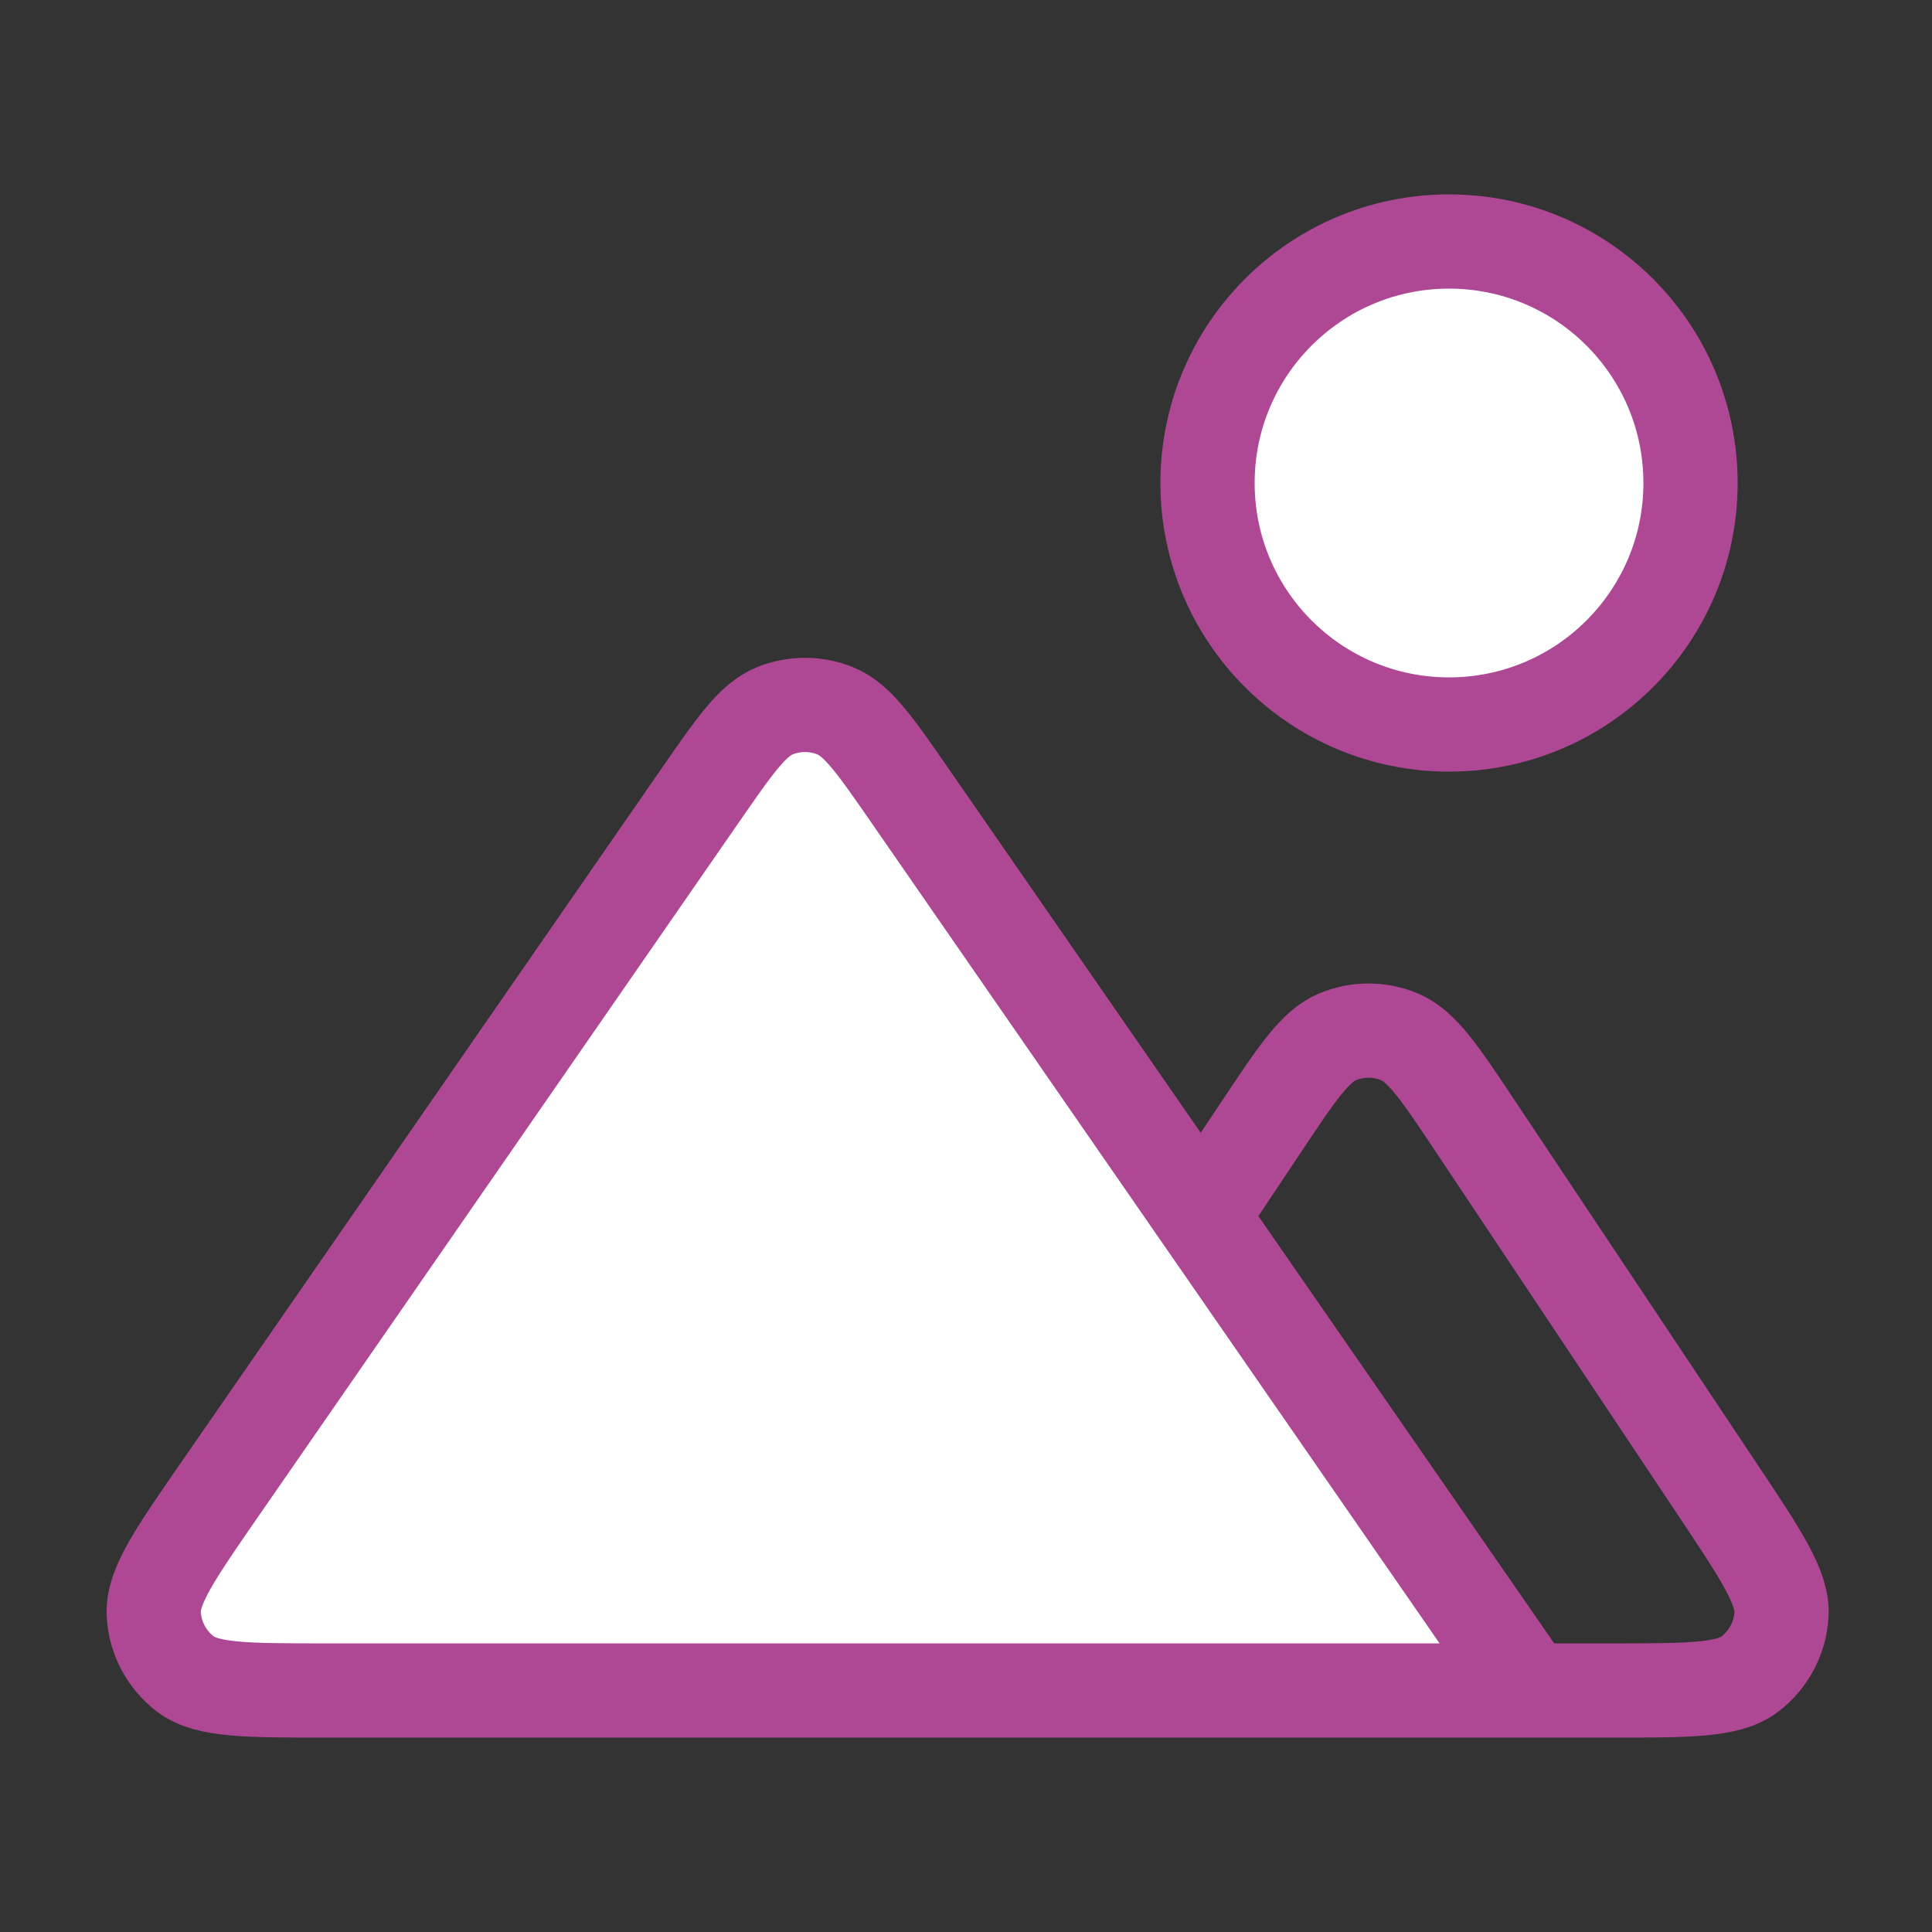
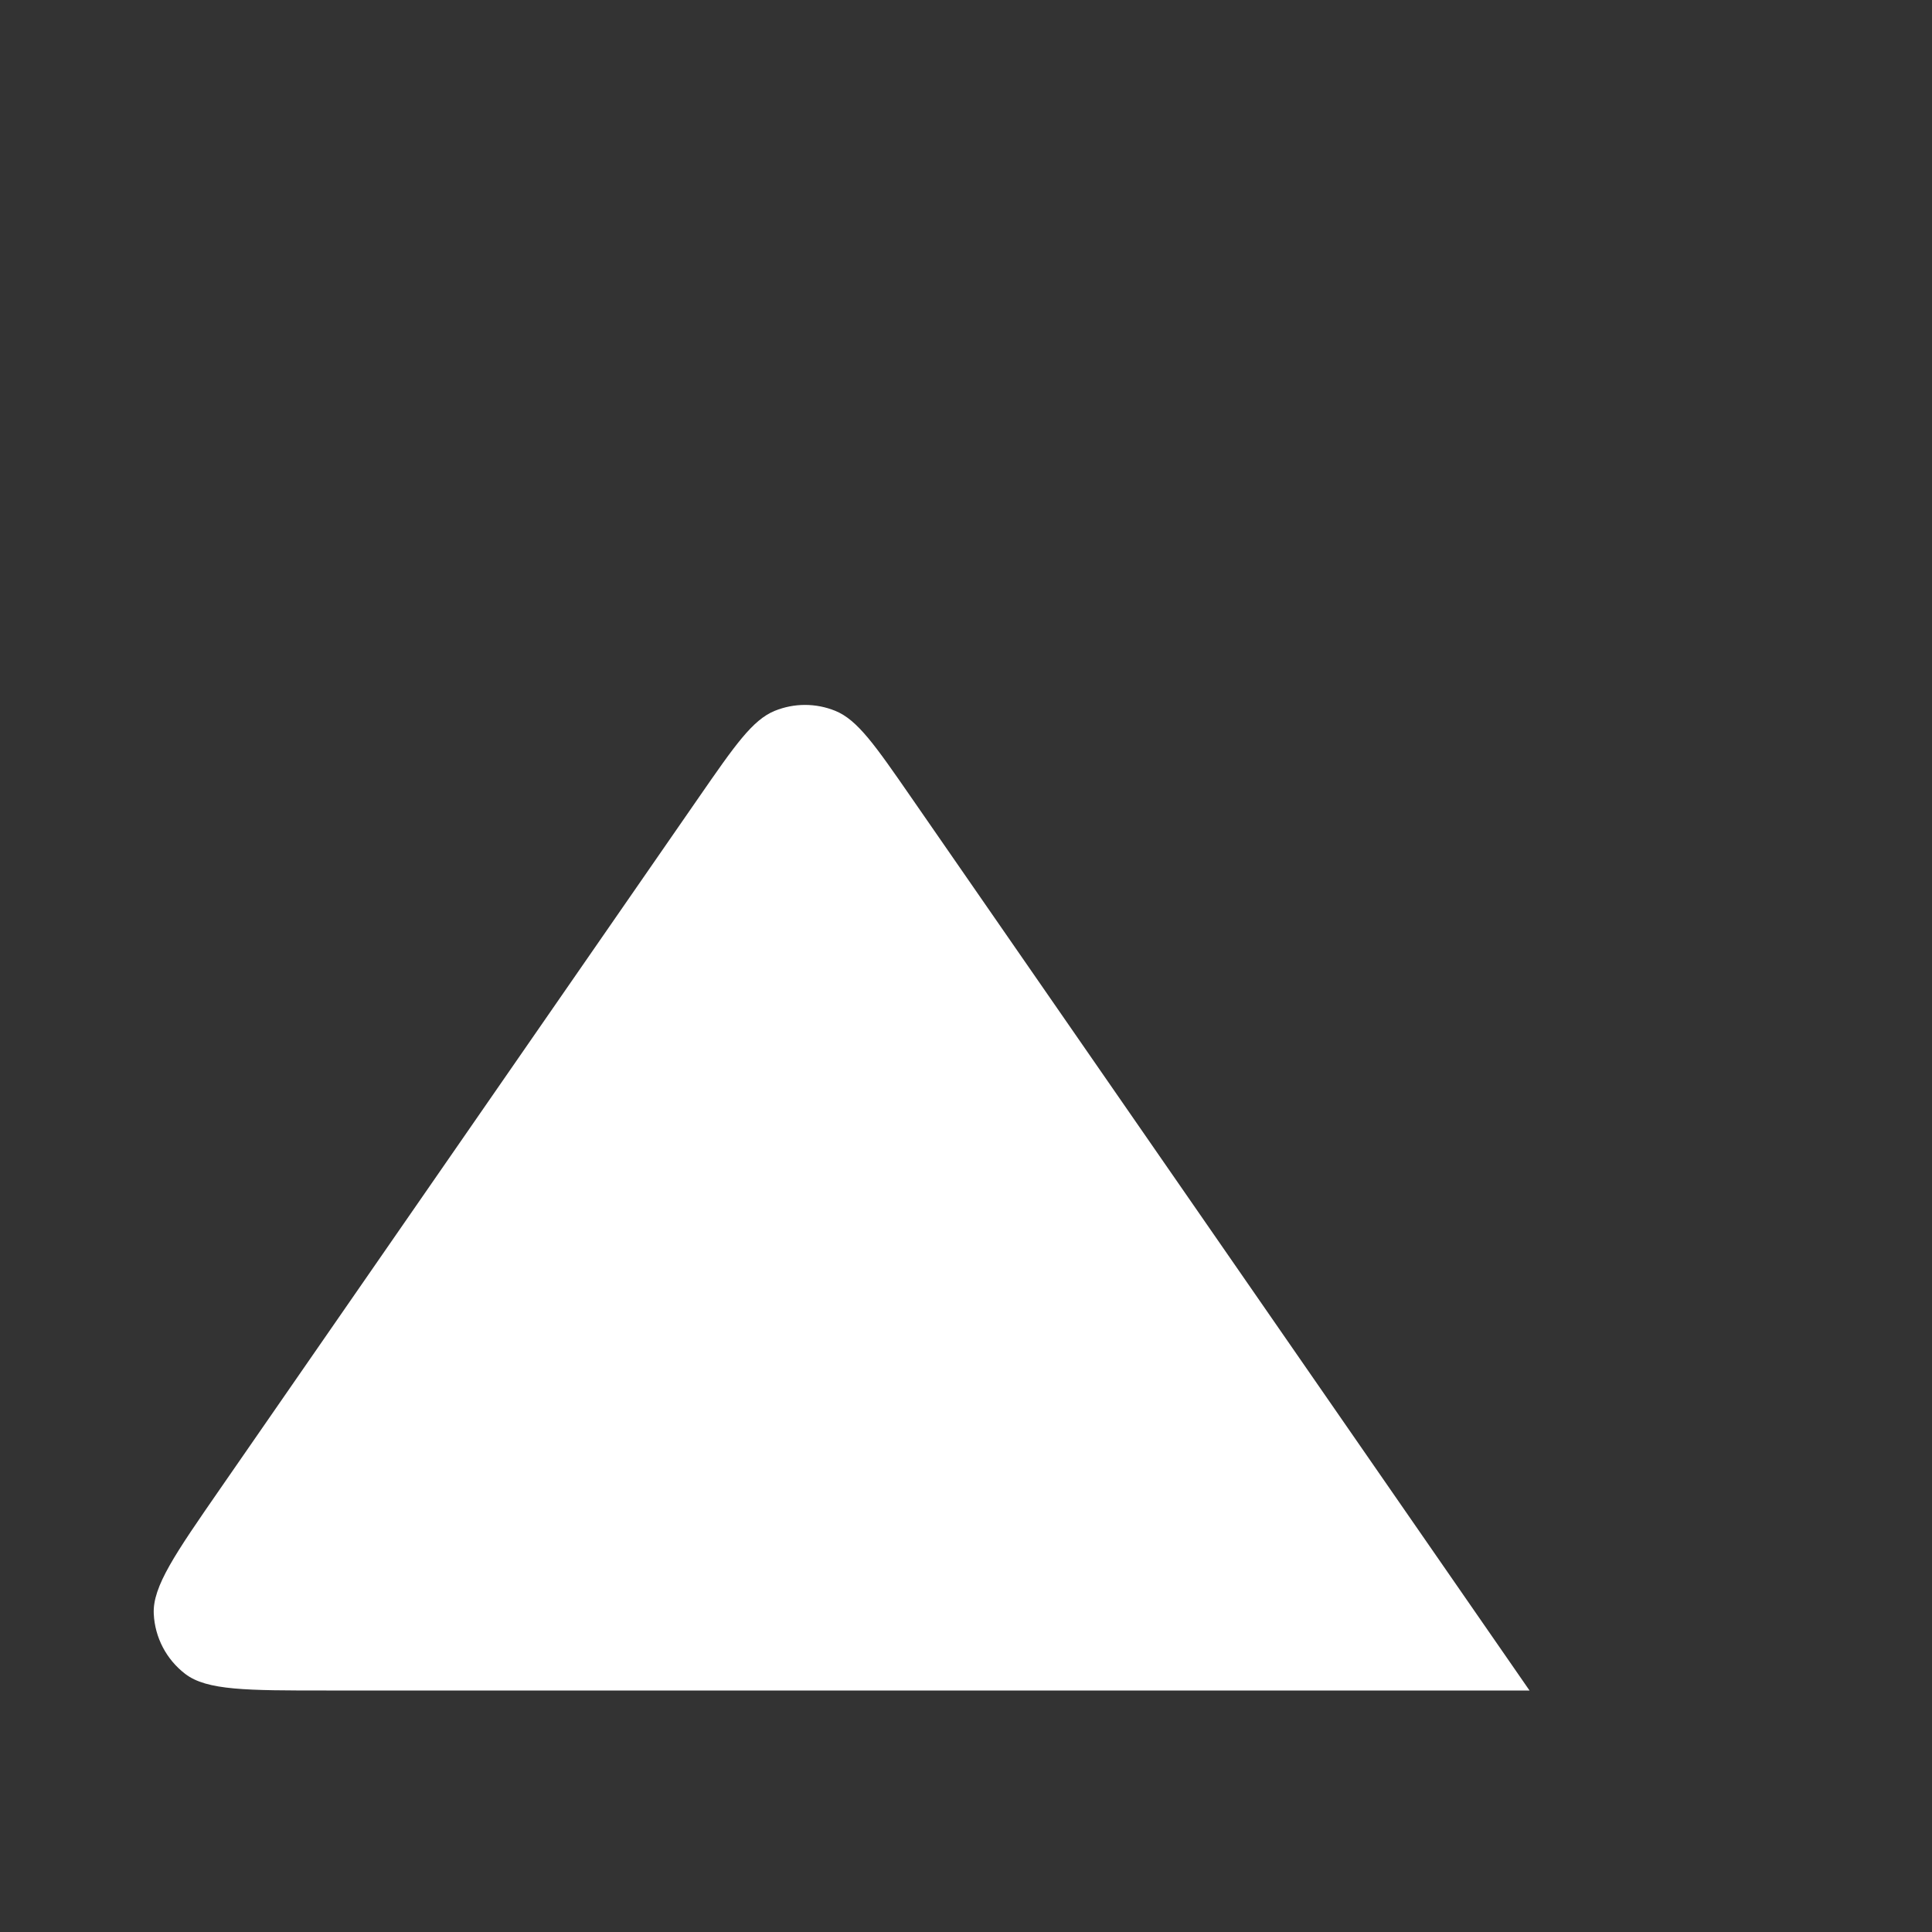
<svg xmlns="http://www.w3.org/2000/svg" width="82" height="82" viewBox="0 0 82 82" fill="none">
  <rect x="0" y="0" width="82" height="82" fill="#333333" stroke="none" />
  <g id="image-05">
    <g id="Icon">
-       <path d="M61.501 30.75C67.162 30.75 71.751 26.161 71.751 20.5C71.751 14.839 67.162 10.25 61.501 10.25C55.84 10.25 51.251 14.839 51.251 20.5C51.251 26.161 55.84 30.75 61.501 30.75Z" fill="white" />
      <path d="M29.673 33.826L9.356 63.172C7.433 65.95 6.471 67.34 6.526 68.495C6.573 69.501 7.063 70.435 7.863 71.047C8.782 71.75 10.472 71.75 13.851 71.75H64.918L38.662 33.826C37.152 31.645 36.397 30.554 35.454 30.171C34.629 29.835 33.706 29.835 32.881 30.171C31.938 30.554 31.183 31.645 29.673 33.826Z" fill="white" />
-       <path d="M64.918 71.75H68.37C71.688 71.75 73.347 71.75 74.261 71.058C75.058 70.455 75.551 69.534 75.611 68.537C75.679 67.392 74.759 66.012 72.918 63.251L62.633 47.823C61.112 45.542 60.352 44.401 59.393 44.003C58.555 43.656 57.613 43.656 56.775 44.003C55.817 44.401 55.056 45.541 53.536 47.823L50.993 51.637M64.918 71.75L38.662 33.826C37.152 31.645 36.397 30.554 35.454 30.171C34.629 29.835 33.706 29.835 32.881 30.171C31.938 30.554 31.183 31.645 29.673 33.826L9.356 63.172C7.433 65.95 6.471 67.34 6.526 68.495C6.573 69.501 7.063 70.435 7.863 71.047C8.782 71.75 10.472 71.75 13.851 71.75H64.918ZM71.751 20.5C71.751 26.161 67.162 30.75 61.501 30.75C55.84 30.75 51.251 26.161 51.251 20.5C51.251 14.839 55.84 10.25 61.501 10.25C67.162 10.25 71.751 14.839 71.751 20.5Z" stroke="#AE4794" stroke-width="4" stroke-linecap="round" stroke-linejoin="round" />
    </g>
  </g>
</svg>